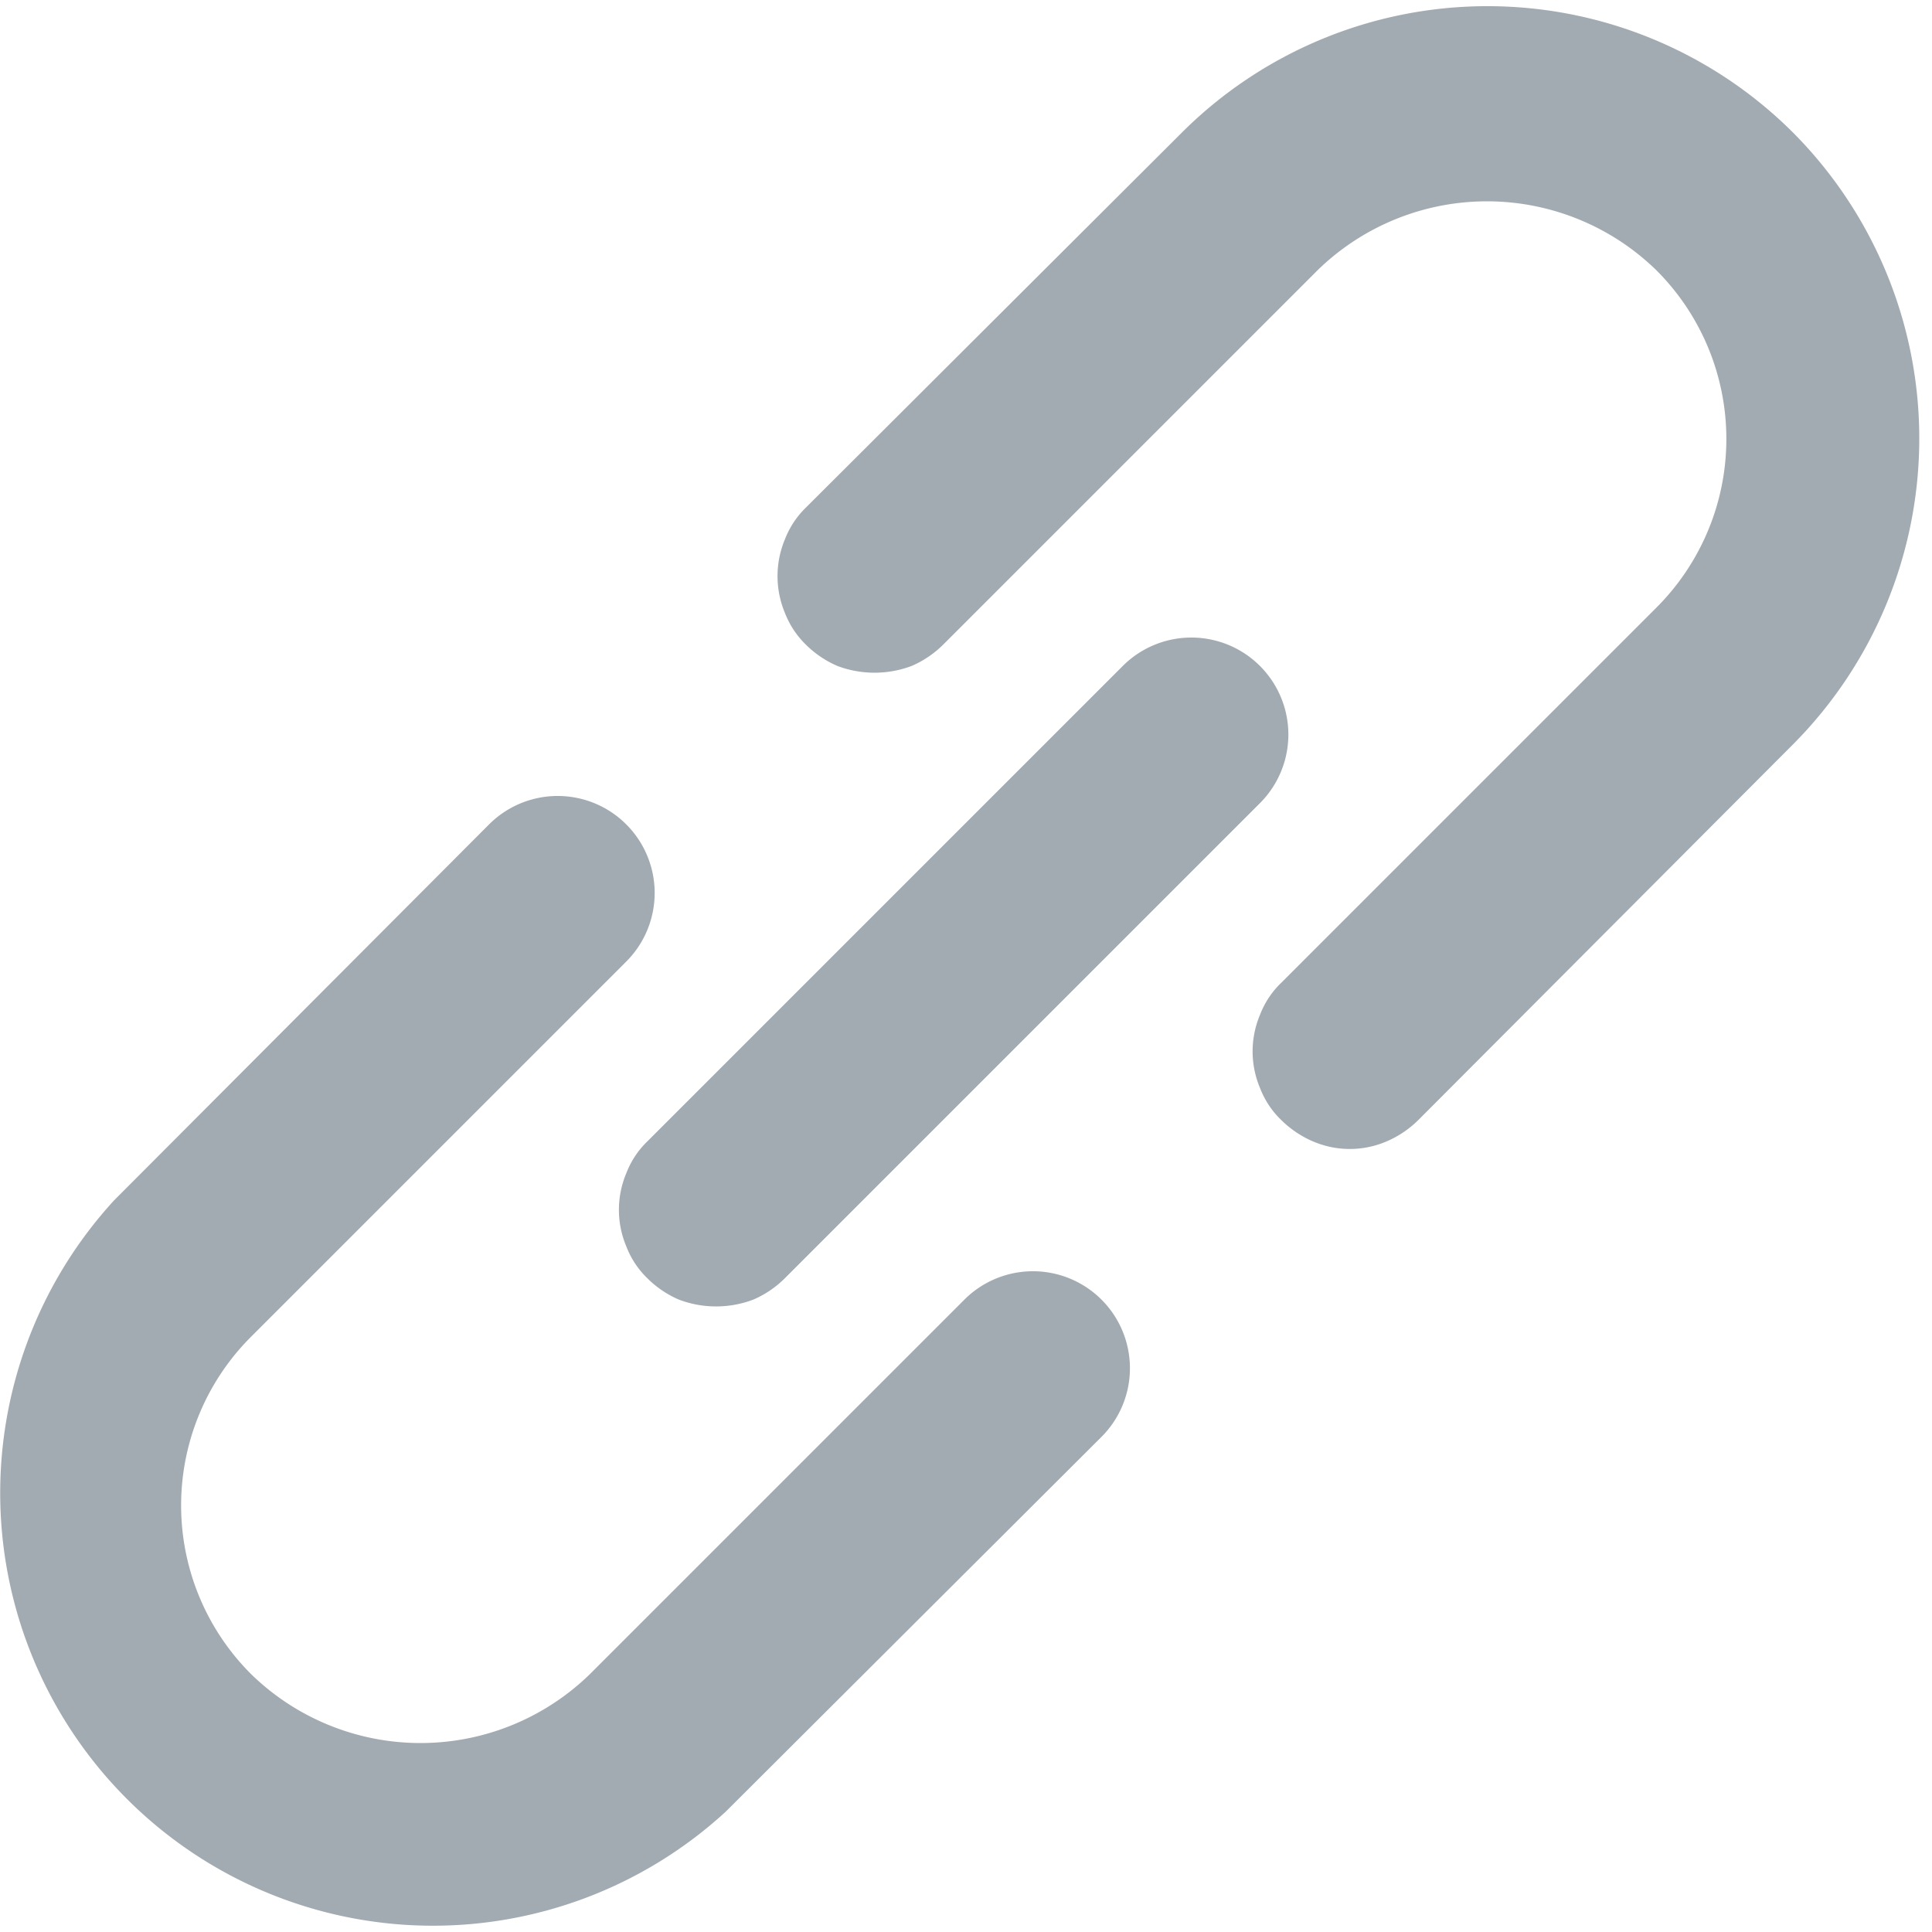
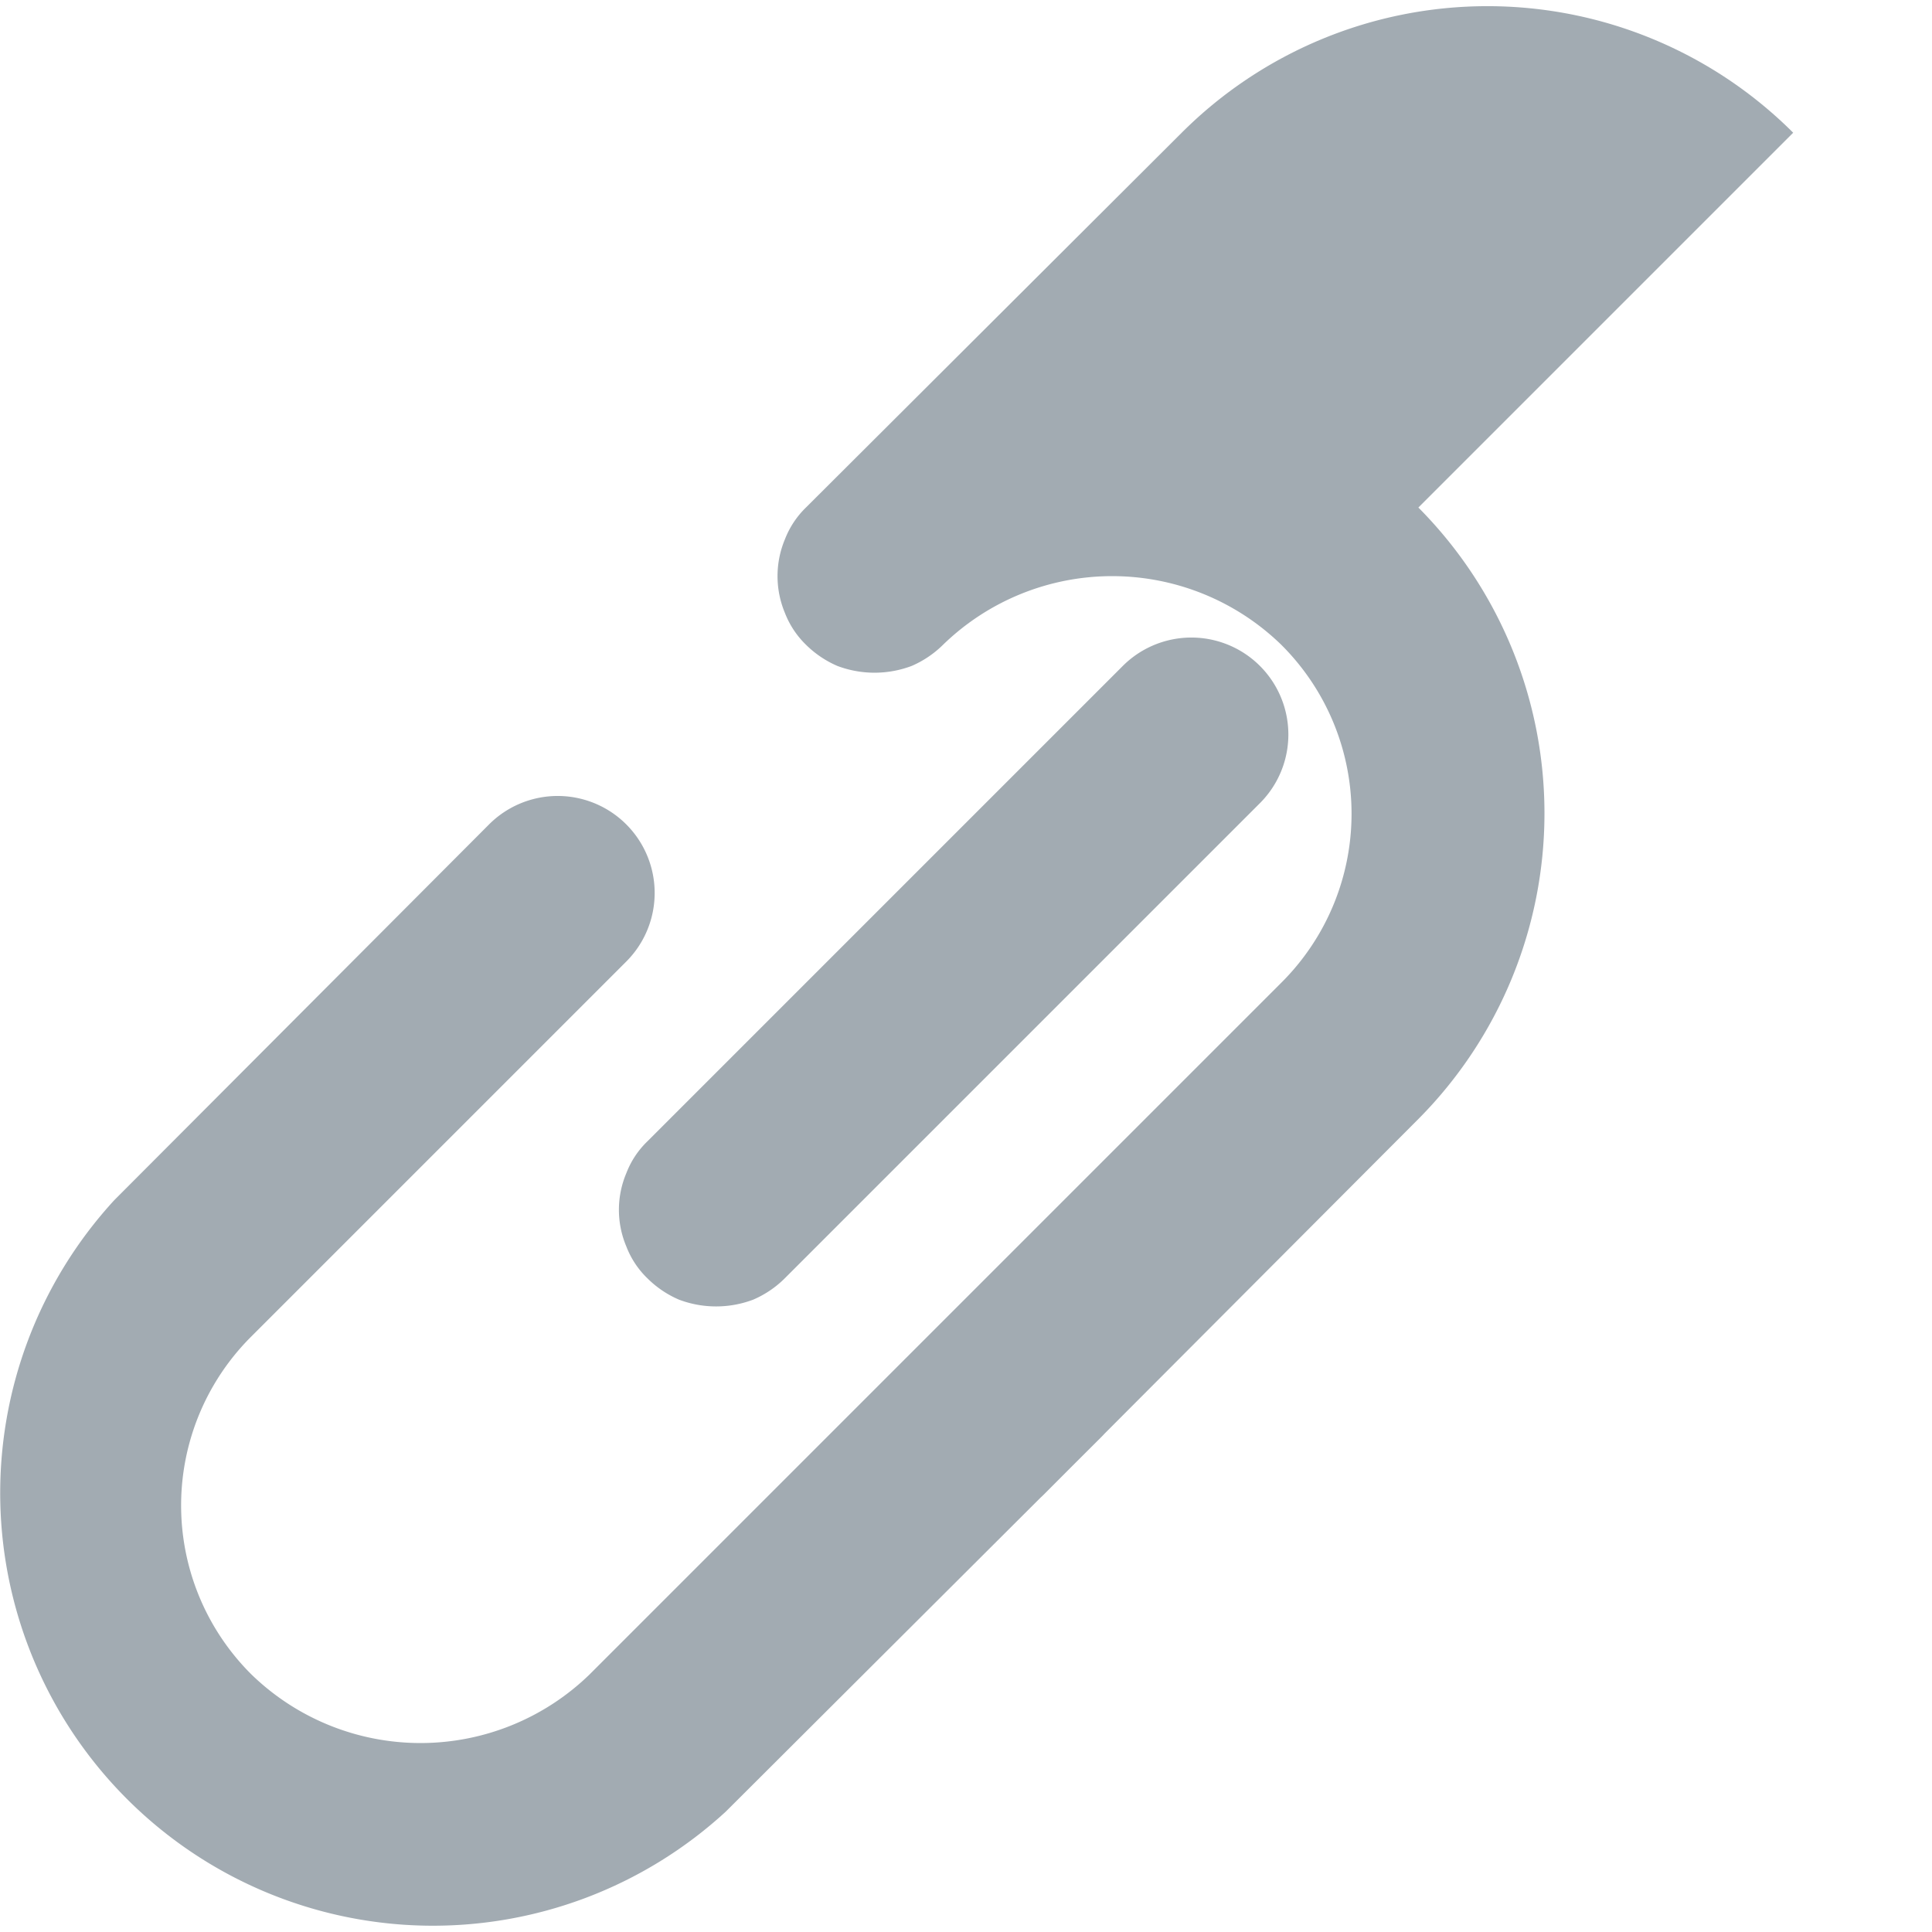
<svg xmlns="http://www.w3.org/2000/svg" width="20" height="20" viewBox="0 0 20 20">
  <g id="link" transform="translate(-0.176)">
-     <path id="路径_2538" data-name="路径 2538" d="M888.11,2528.39l-3.88,3.88a2.512,2.512,0,0,1-3.5,0,2.467,2.467,0,0,1,0-3.5l3.88-3.88a1,1,0,0,0-1.42-1.42l-3.88,3.89a4.48,4.48,0,0,0,6.33,6.33l3.89-3.88a1,1,0,0,0-1.42-1.42Zm8.58-12.08a4.478,4.478,0,0,0-6.33,0l-3.89,3.88a.924.924,0,0,0-.218.33.988.988,0,0,0,0,.76.926.926,0,0,0,.218.33,1.057,1.057,0,0,0,.326.22,1.091,1.091,0,0,0,.768,0,1.058,1.058,0,0,0,.326-.22l3.88-3.88a2.512,2.512,0,0,1,3.5,0,2.467,2.467,0,0,1,0,3.5l-3.88,3.88a.912.912,0,0,0-.219.33.976.976,0,0,0,0,.76.912.912,0,0,0,.219.33,1.059,1.059,0,0,0,.325.22.965.965,0,0,0,.77,0,1.06,1.06,0,0,0,.325-.22l3.88-3.89a4.49,4.49,0,0,0,0-6.33Zm-11.86,11.86a1.048,1.048,0,0,0,.326.22,1.087,1.087,0,0,0,.768,0,1.048,1.048,0,0,0,.326-.22l4.92-4.92a1,1,0,0,0-1.42-1.42l-4.92,4.92a.912.912,0,0,0-.219.33.976.976,0,0,0,0,.76A.912.912,0,0,0,884.83,2528.17Z" transform="translate(-877.951 -2514.936)" fill="#a2abb2" />
-     <rect id="矩形_992" data-name="矩形 992" width="20" height="20" transform="translate(0.176)" fill="none" />
+     <path id="路径_2538" data-name="路径 2538" d="M888.11,2528.39l-3.88,3.88a2.512,2.512,0,0,1-3.5,0,2.467,2.467,0,0,1,0-3.5l3.88-3.88a1,1,0,0,0-1.42-1.42l-3.88,3.89a4.48,4.48,0,0,0,6.33,6.33l3.89-3.88a1,1,0,0,0-1.42-1.42Zm8.58-12.08a4.478,4.478,0,0,0-6.33,0l-3.89,3.88a.924.924,0,0,0-.218.33.988.988,0,0,0,0,.76.926.926,0,0,0,.218.33,1.057,1.057,0,0,0,.326.22,1.091,1.091,0,0,0,.768,0,1.058,1.058,0,0,0,.326-.22a2.512,2.512,0,0,1,3.5,0,2.467,2.467,0,0,1,0,3.5l-3.88,3.88a.912.912,0,0,0-.219.33.976.976,0,0,0,0,.76.912.912,0,0,0,.219.33,1.059,1.059,0,0,0,.325.22.965.965,0,0,0,.77,0,1.06,1.06,0,0,0,.325-.22l3.88-3.89a4.49,4.49,0,0,0,0-6.33Zm-11.86,11.86a1.048,1.048,0,0,0,.326.22,1.087,1.087,0,0,0,.768,0,1.048,1.048,0,0,0,.326-.22l4.92-4.92a1,1,0,0,0-1.42-1.42l-4.92,4.92a.912.912,0,0,0-.219.33.976.976,0,0,0,0,.76A.912.912,0,0,0,884.83,2528.17Z" transform="translate(-877.951 -2514.936)" fill="#a2abb2" />
  </g>
</svg>